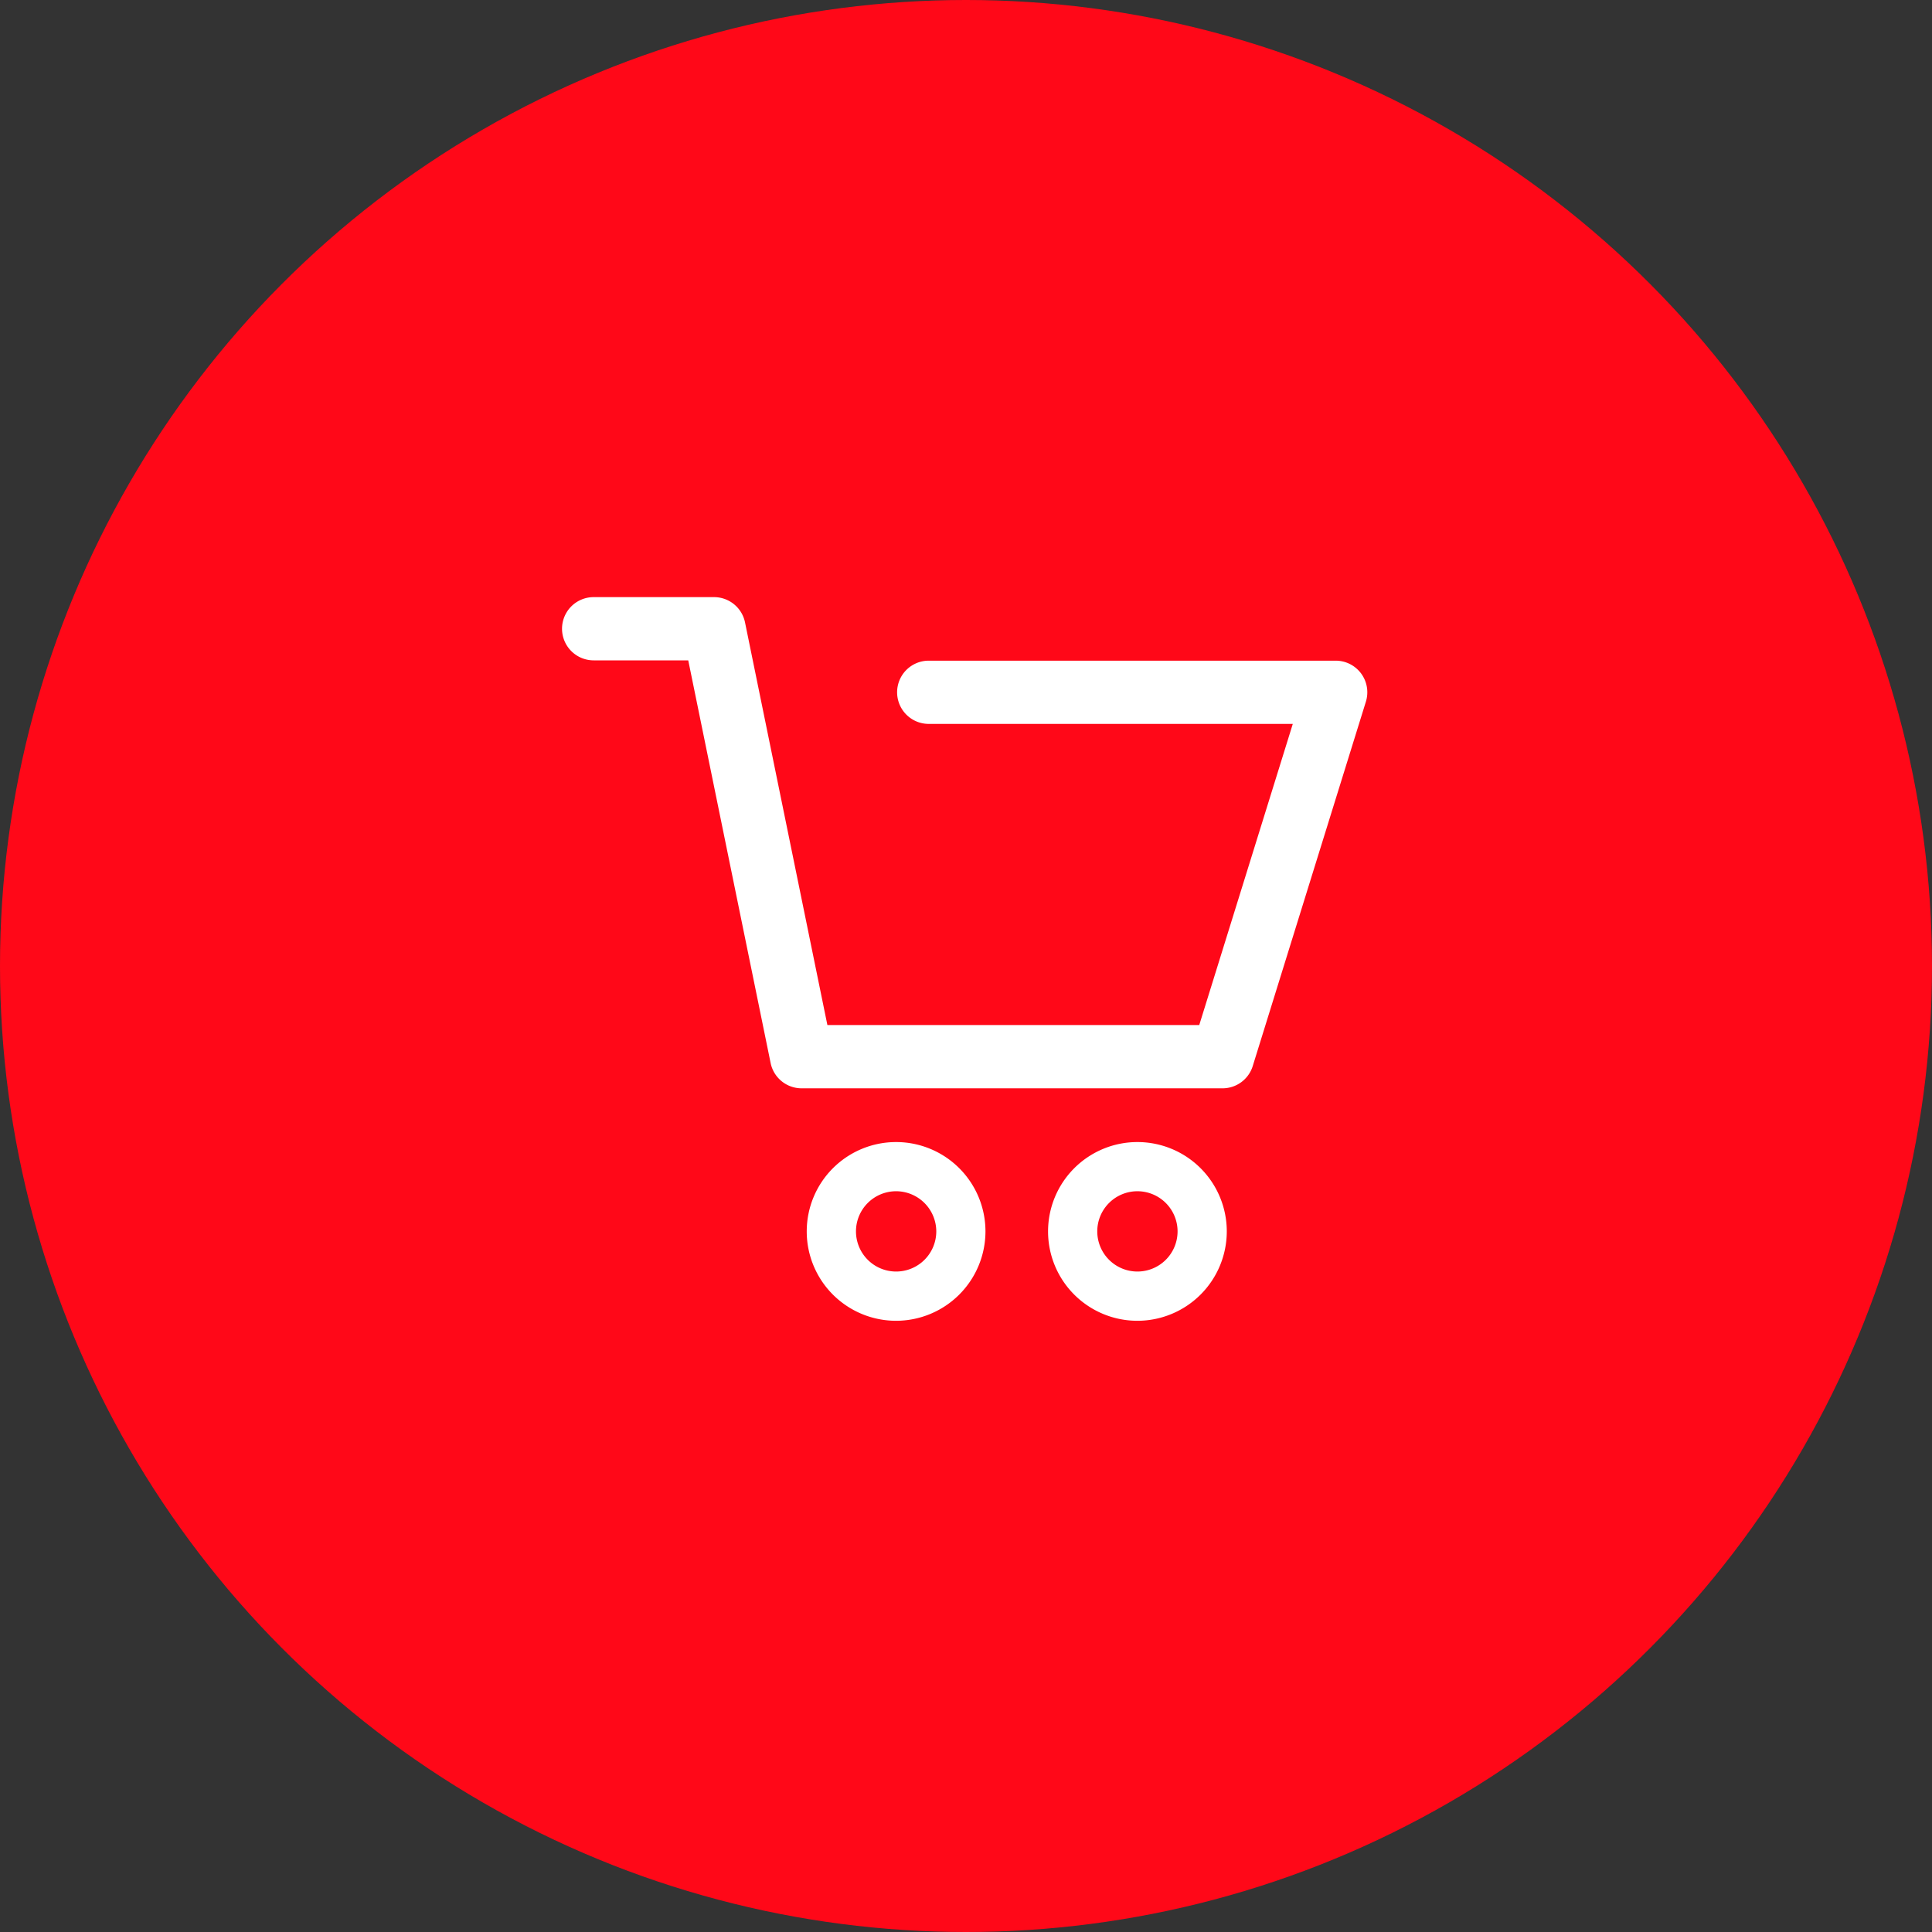
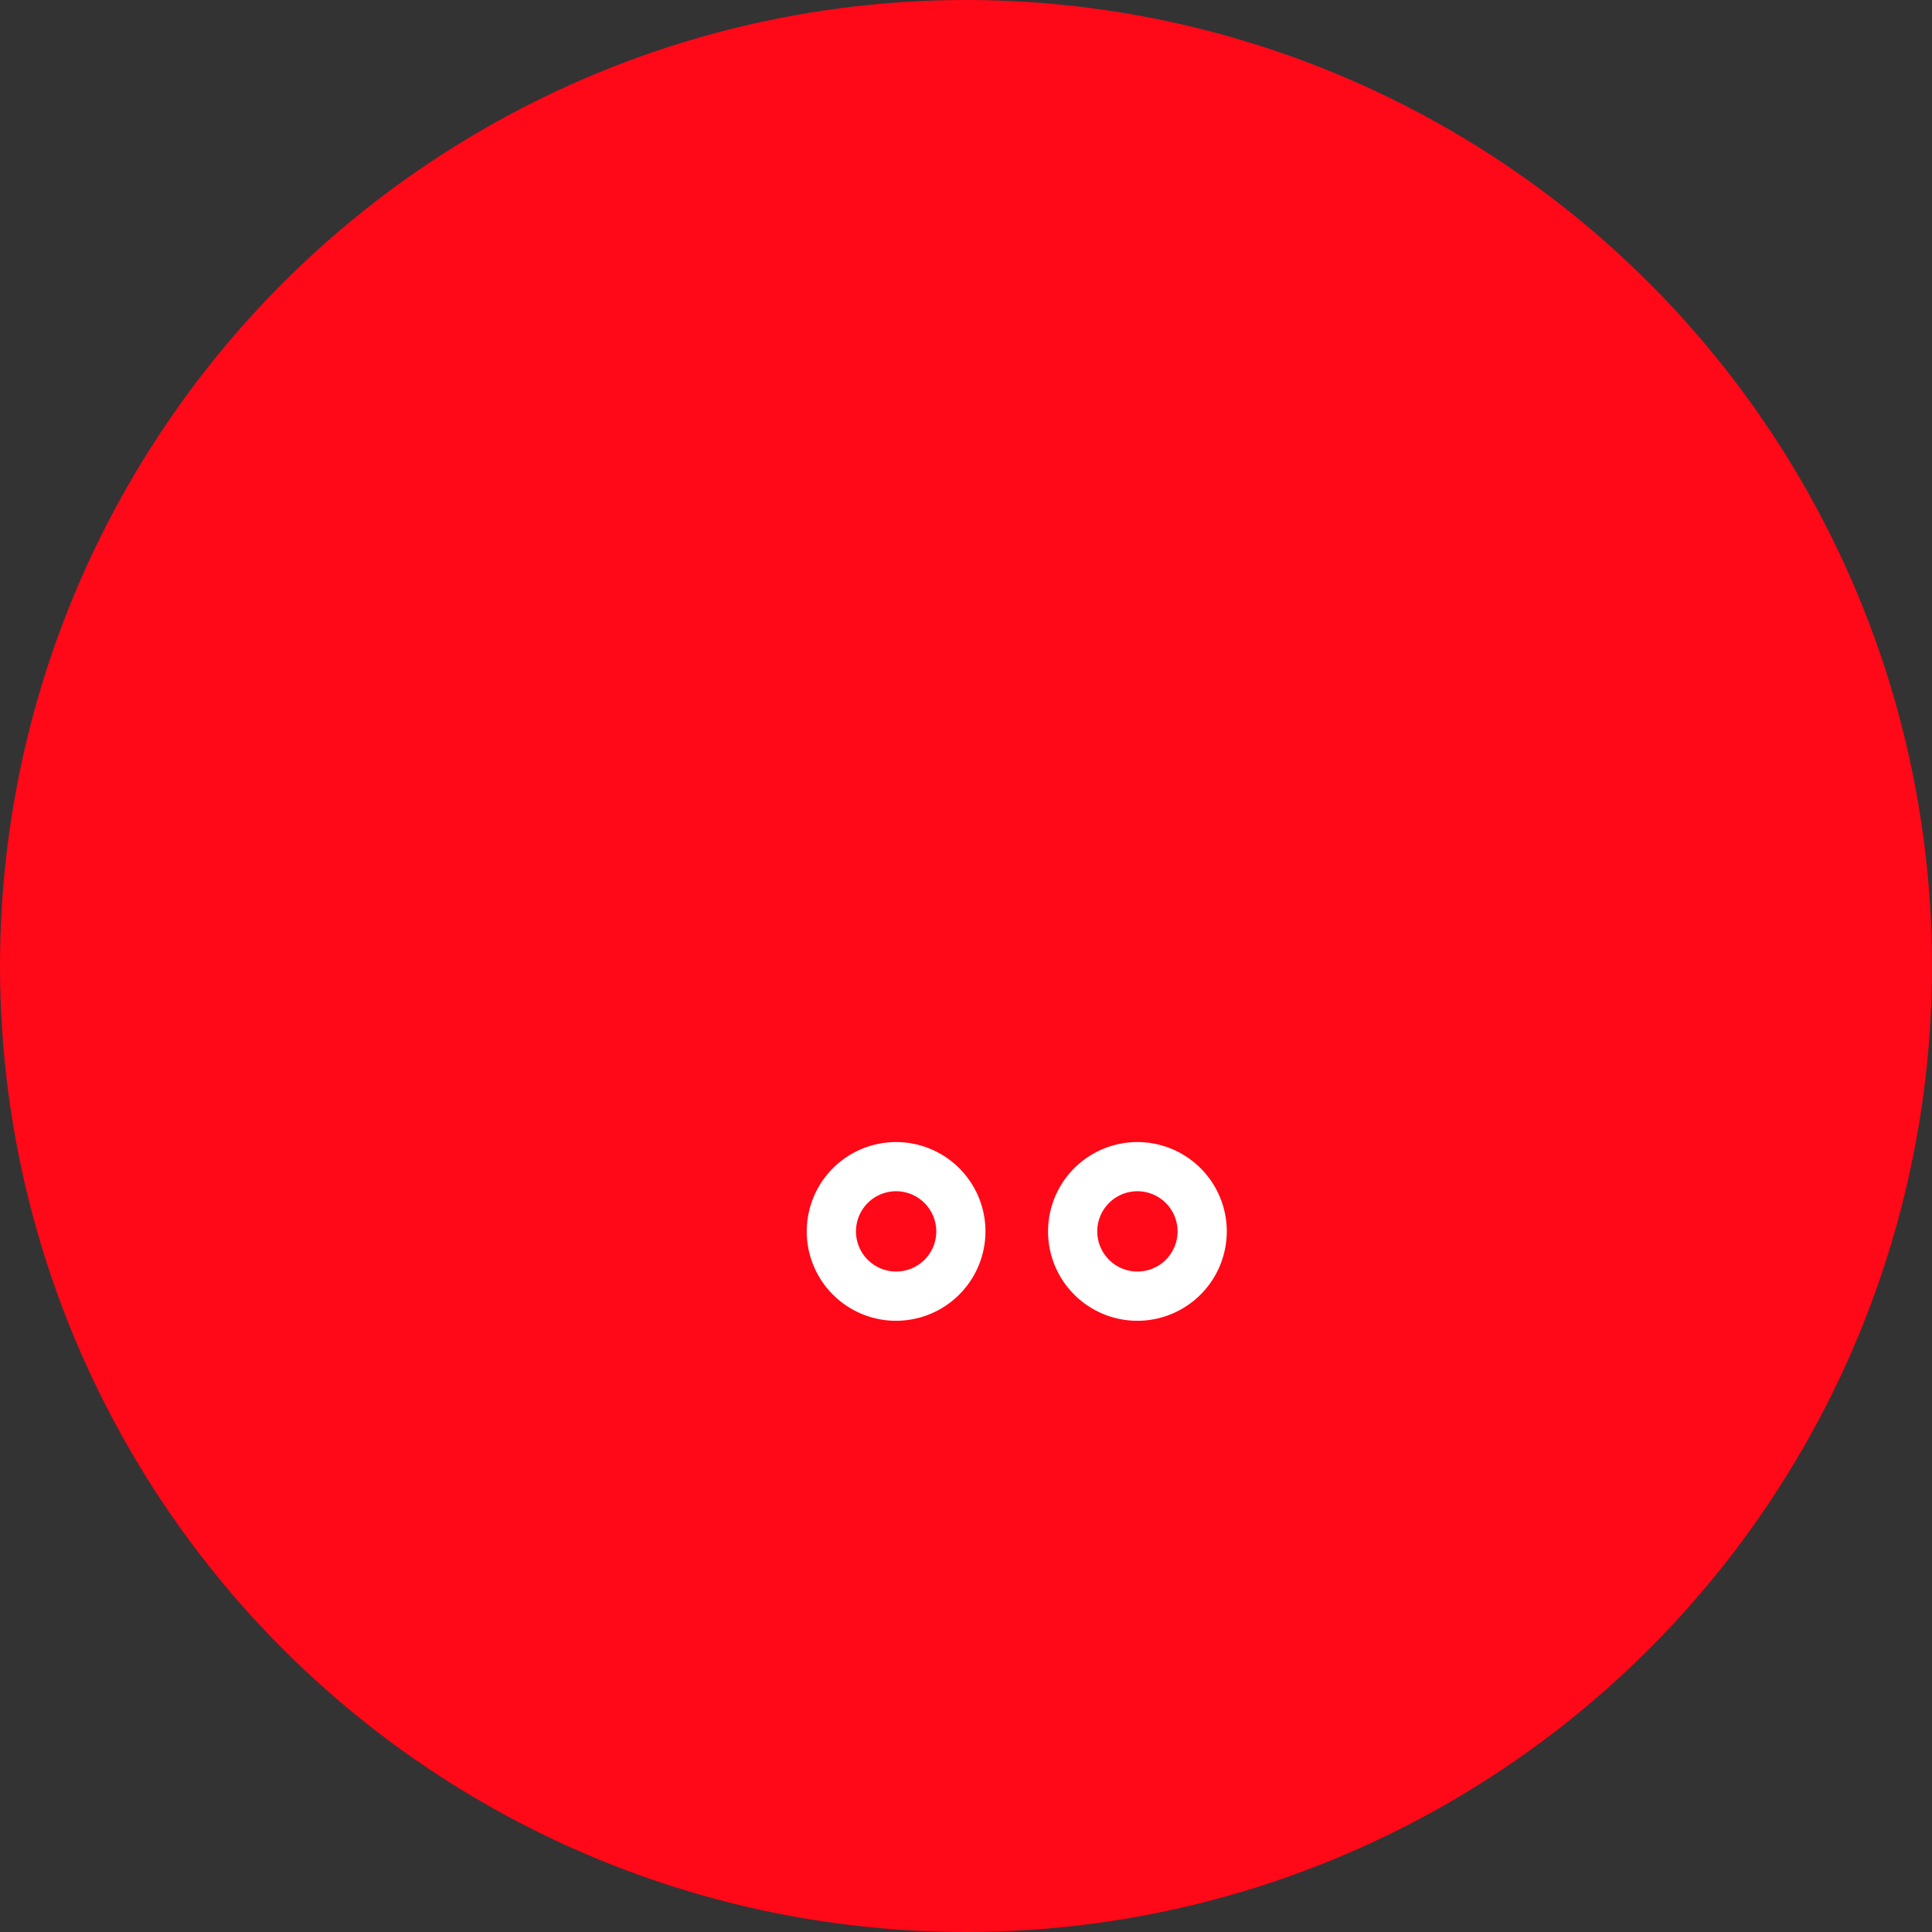
<svg xmlns="http://www.w3.org/2000/svg" width="55" height="55" viewBox="0 0 55 55">
  <rect x="0" y="0" width="55" height="55" fill="#333333" stroke="none" />
  <defs>
    <style>.a{fill:#ff0818;}.b{fill:#fff;}</style>
  </defs>
  <g transform="translate(-1189 -2027)">
    <circle class="a" cx="27.5" cy="27.5" r="27.5" transform="translate(1189 2027)" />
    <g transform="translate(876.252 1600.924)">
-       <path class="b" d="M347.551,457.058H335.568a.9.9,0,0,1-.882-.72l-2.345-11.463h-2.693a.9.9,0,1,1,0-1.8h3.427a.9.9,0,0,1,.882.719l2.345,11.463h10.586l2.663-8.573H339.187a.9.9,0,1,1,0-1.8h11.586a.9.9,0,0,1,.859,1.167l-3.221,10.373A.9.9,0,0,1,347.551,457.058Z" />
      <path class="b" d="M345.127,463.676a2.544,2.544,0,1,1,2.545-2.544A2.547,2.547,0,0,1,345.127,463.676Zm0-3.688a1.143,1.143,0,1,0,1.144,1.144A1.144,1.144,0,0,0,345.127,459.988Z" />
      <path class="b" d="M338.258,463.676a2.544,2.544,0,1,1,2.544-2.544A2.547,2.547,0,0,1,338.258,463.676Zm0-3.688a1.143,1.143,0,1,0,1.144,1.144A1.146,1.146,0,0,0,338.258,459.988Z" />
    </g>
  </g>
</svg>